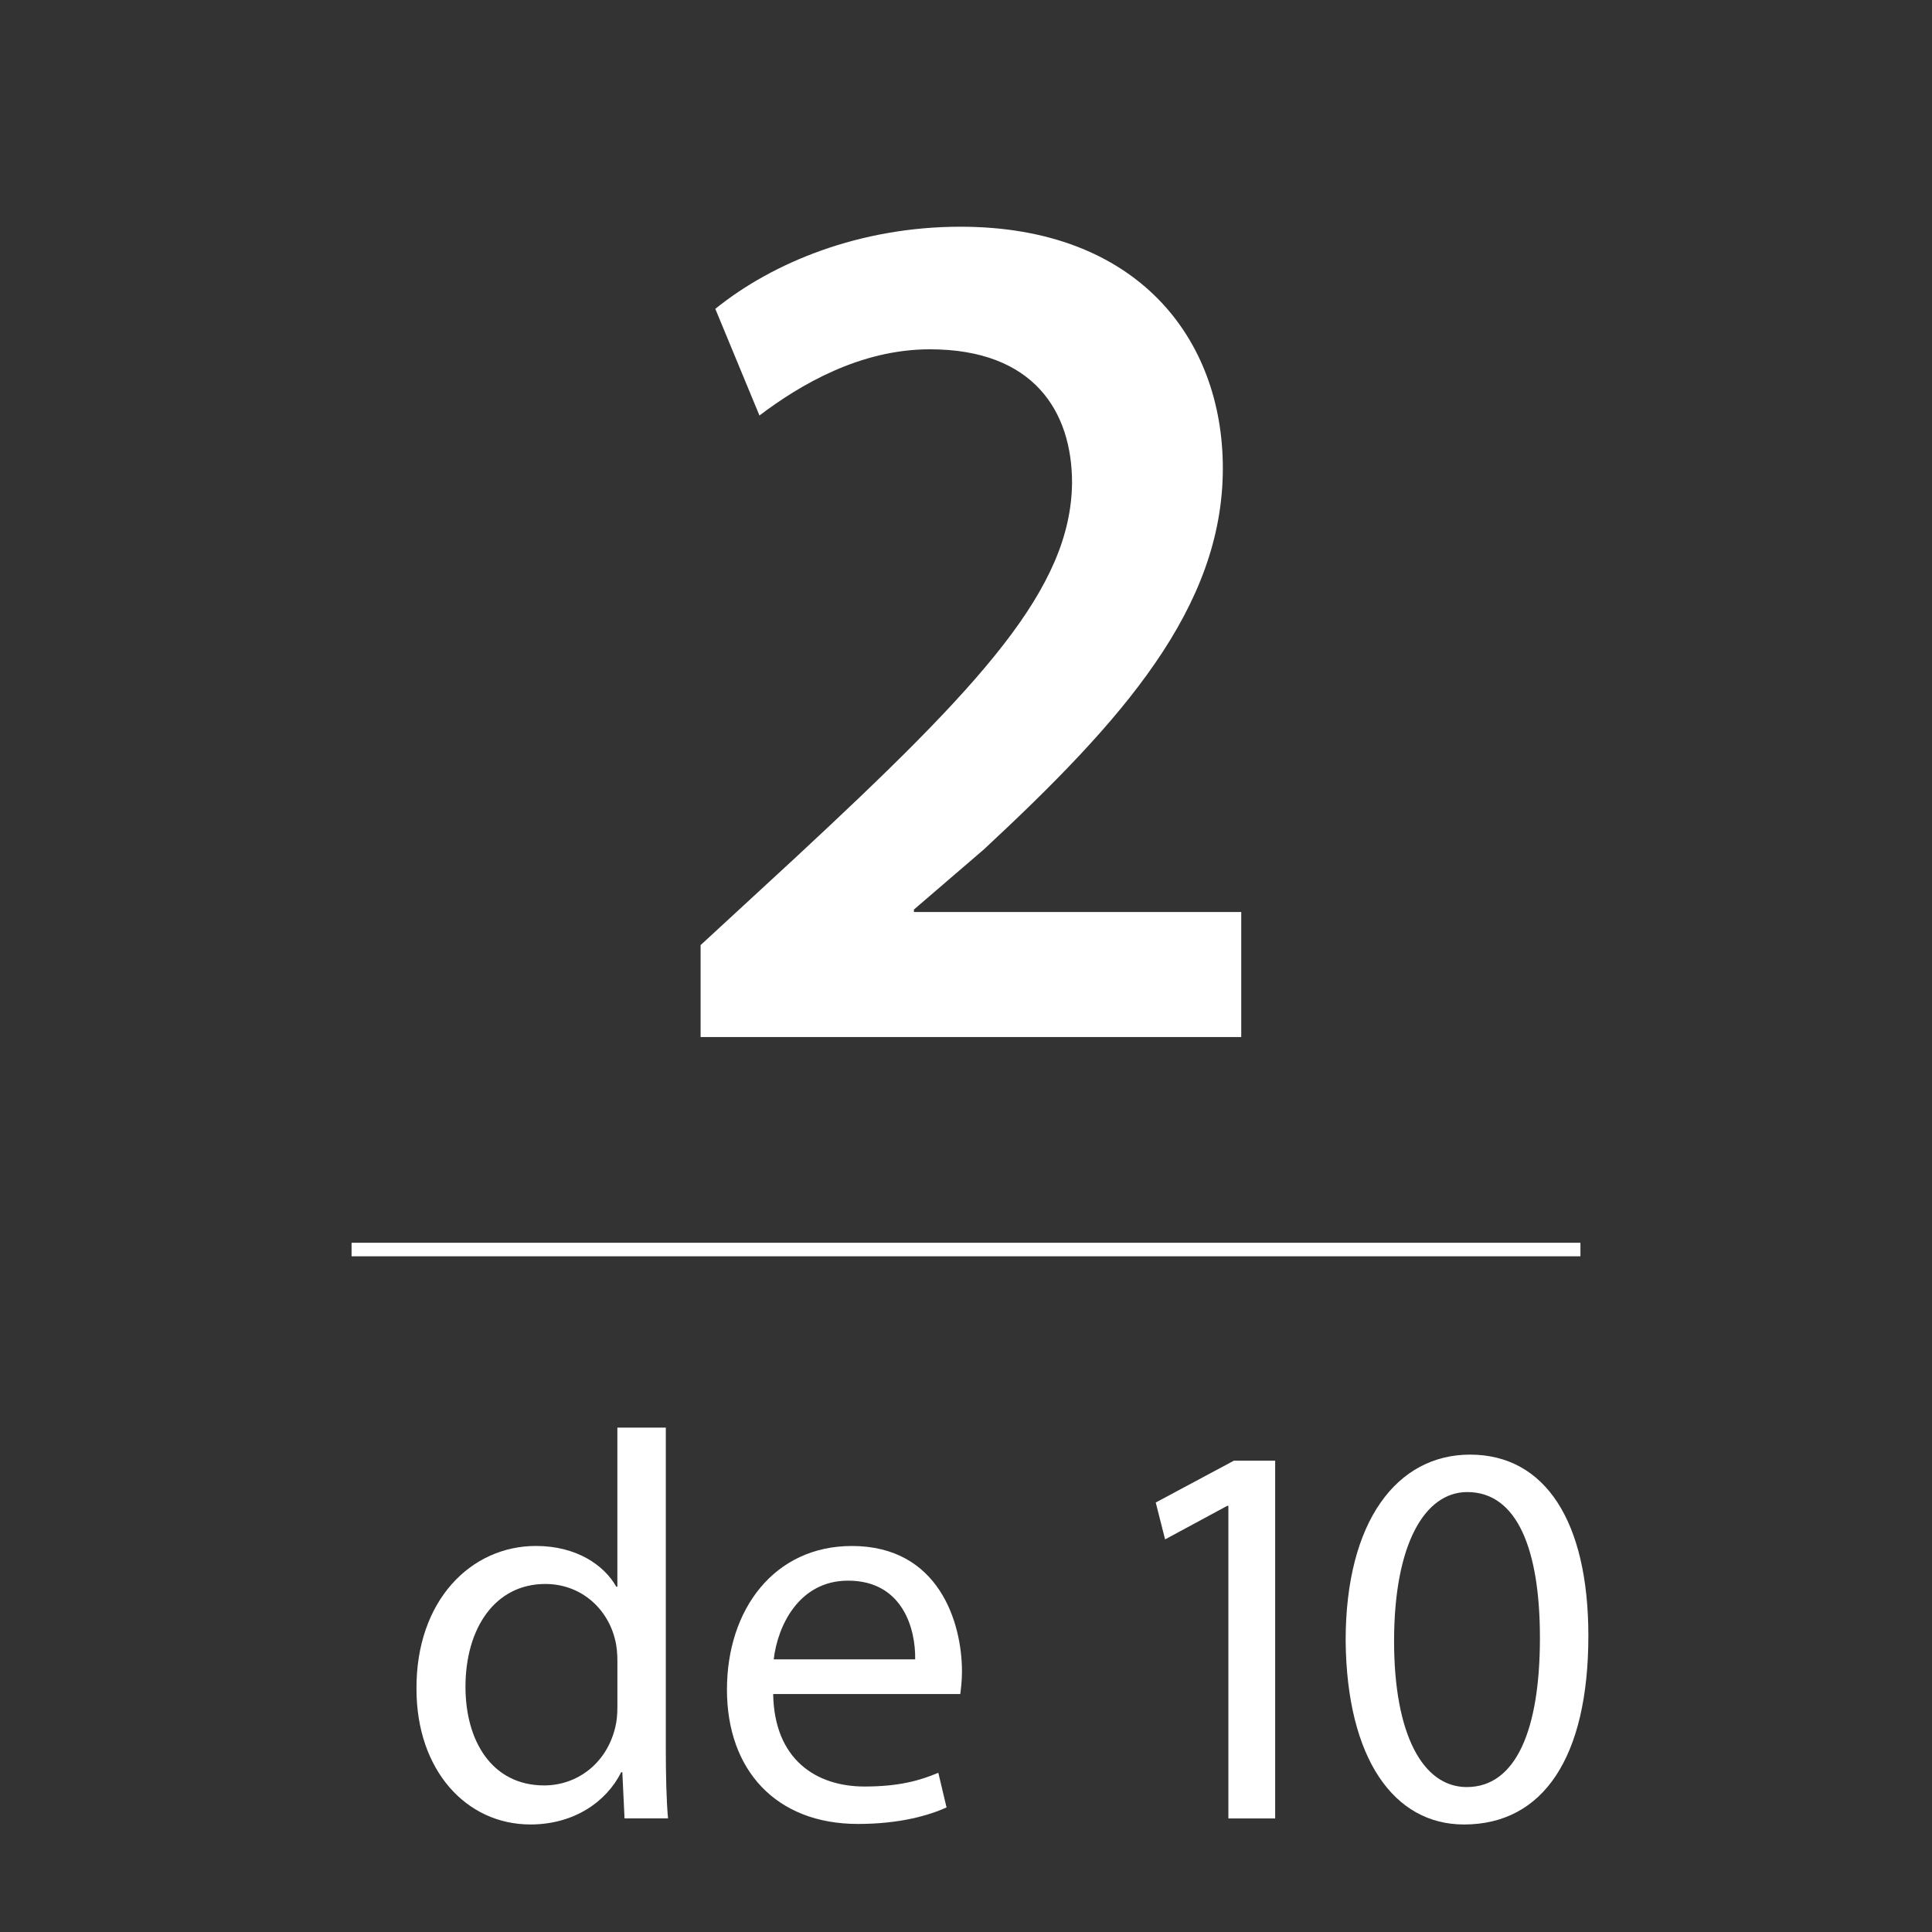
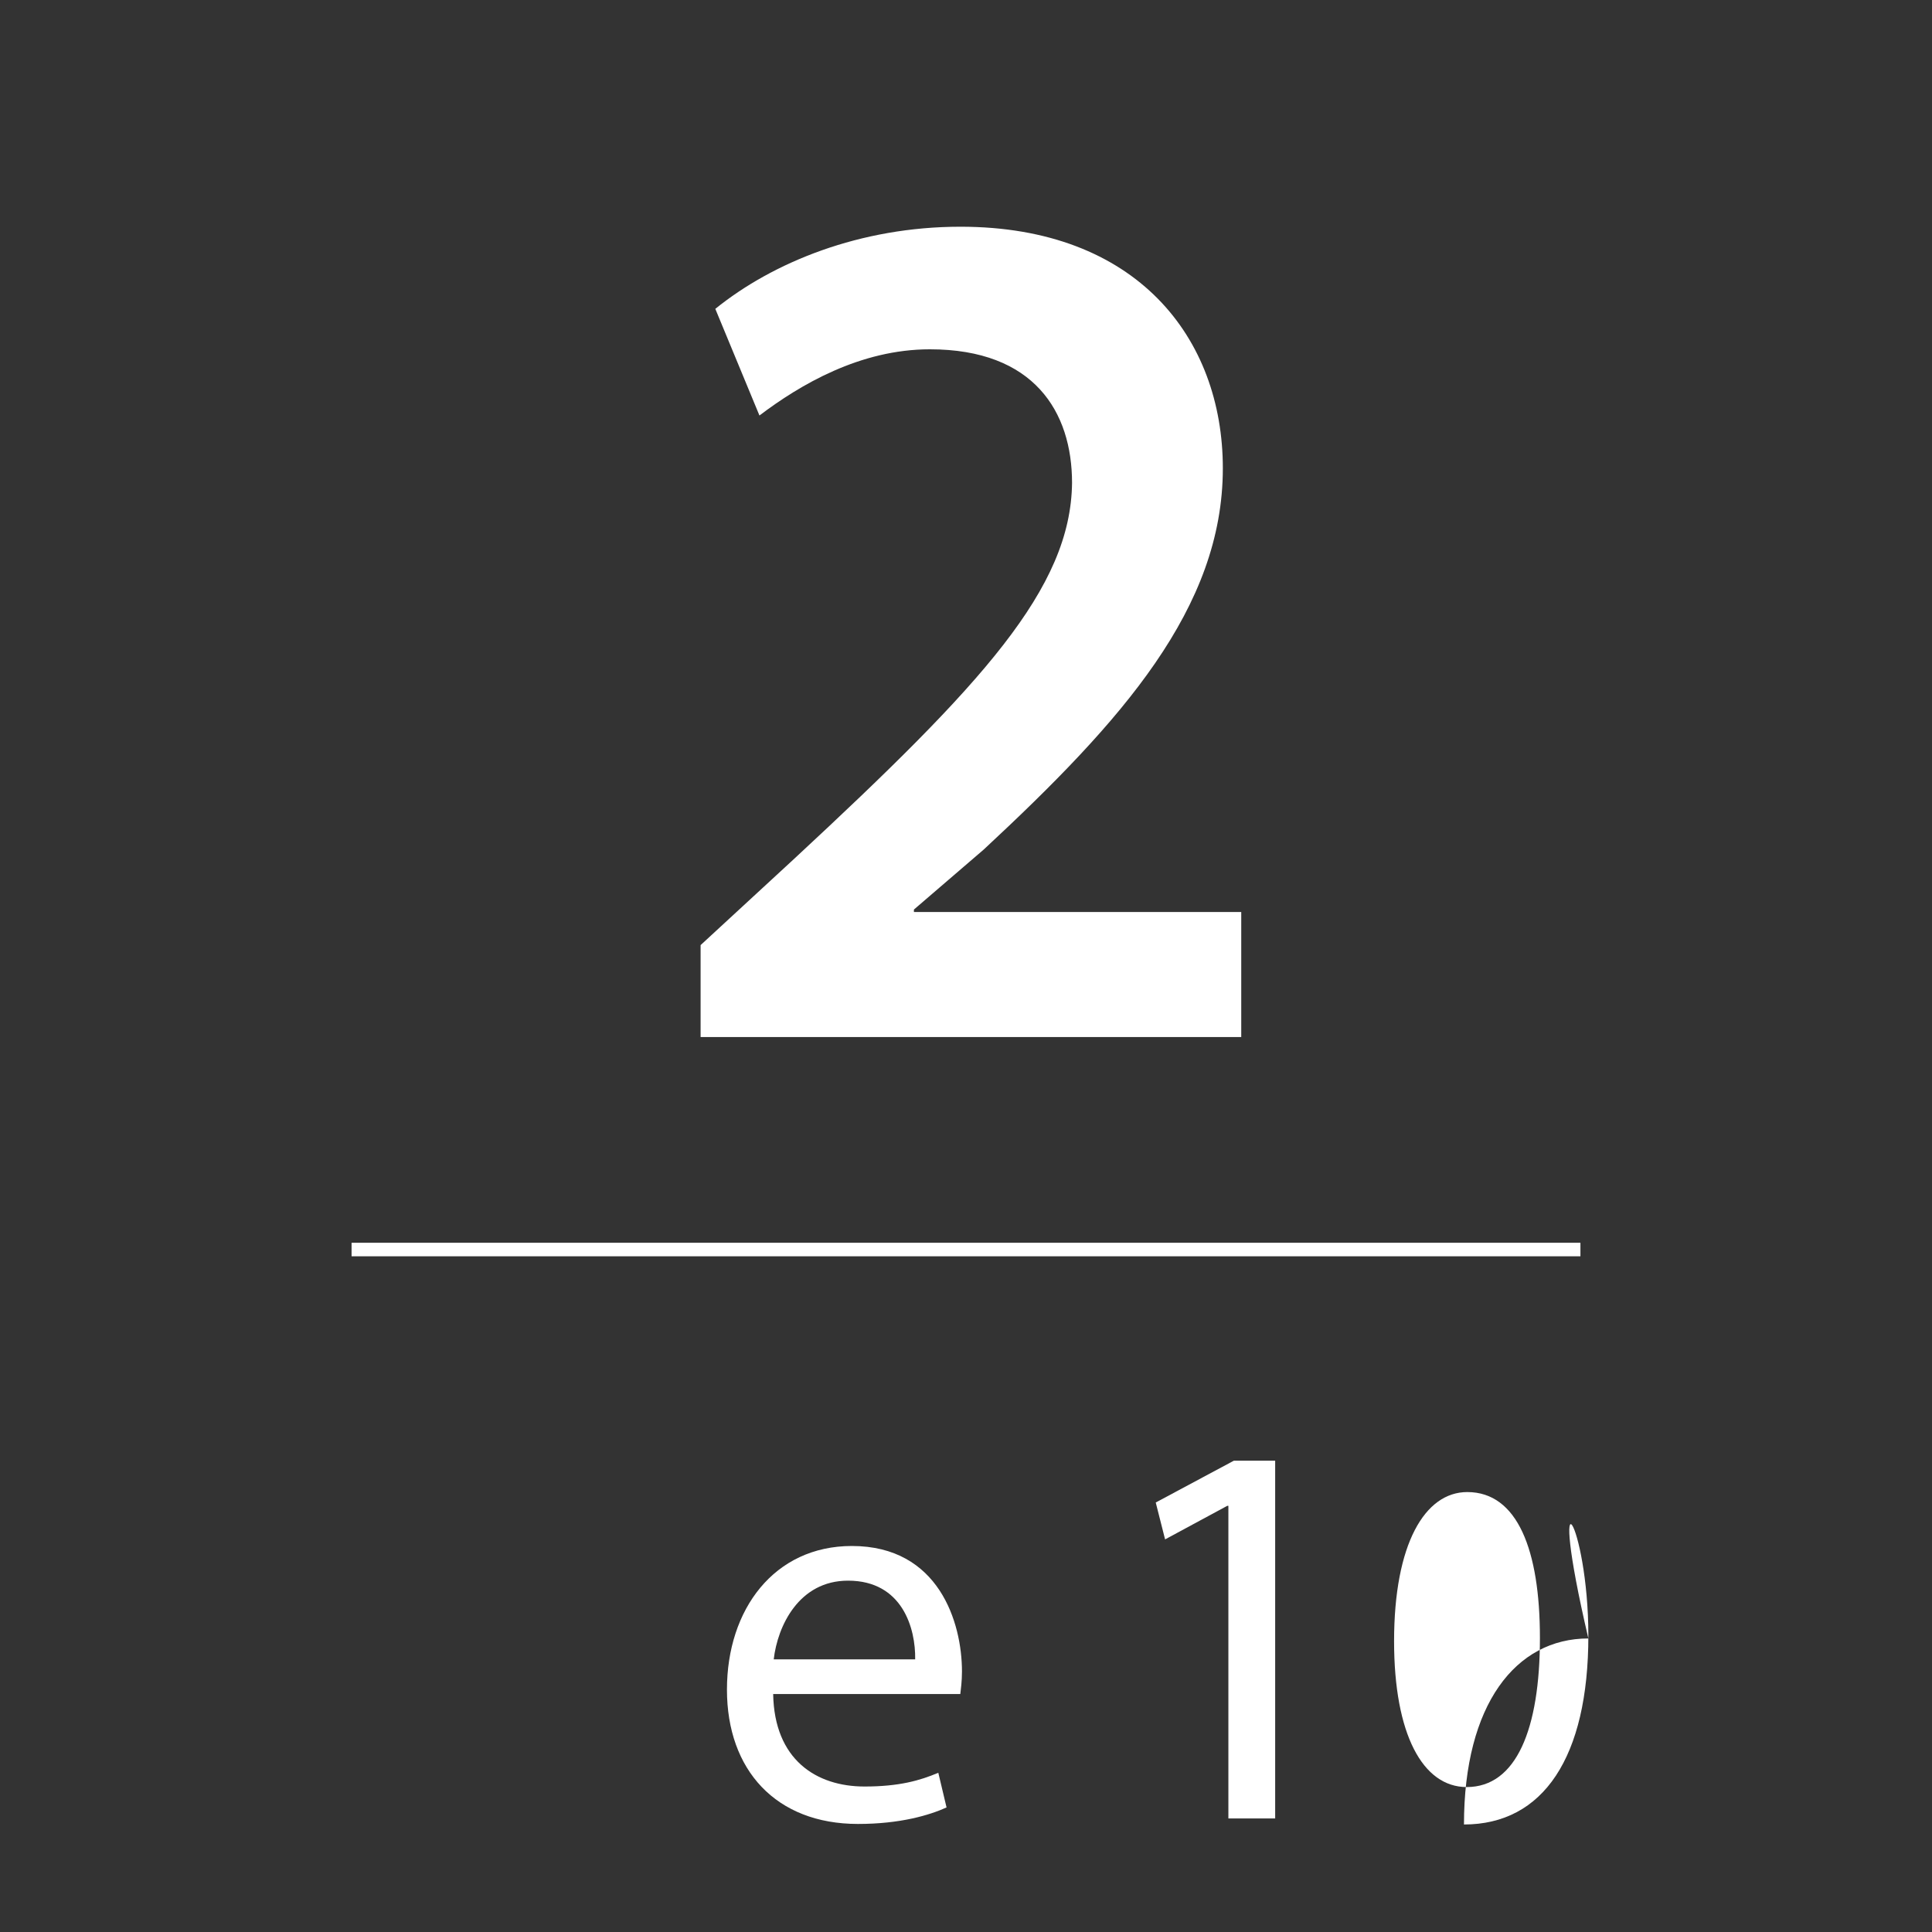
<svg xmlns="http://www.w3.org/2000/svg" version="1.1" id="Capa_1" x="0px" y="0px" width="144.67px" height="144.672px" viewBox="0 0 144.67 144.672" enable-background="new 0 0 144.67 144.672" xml:space="preserve">
  <rect x="0" y="0" width="144.67" height="144.672" fill="#333333" stroke="none" />
  <g>
    <g>
      <g>
        <g>
          <g>
            <g>
              <g>
                <path fill="#FFFFFF" d="M52.462,77.654V70.77l7.068-6.518c14.045-13.035,20.654-20.195,20.746-28.09         c0-5.324-2.846-10.006-10.648-10.006c-5.232,0-9.73,2.662-12.76,4.957l-3.305-7.986c4.314-3.488,10.832-6.15,18.359-6.15         c13.219,0,19.645,8.354,19.645,18.084c0,10.465-7.527,18.91-17.9,28.549l-5.232,4.498v0.184h24.51v9.363H52.462z" />
              </g>
            </g>
            <g>
-               <path fill="#FFFFFF" d="M49.857,106.904v24.11c0,1.771,0.041,3.791,0.165,5.151h-3.256l-0.165-3.462h-0.083        c-1.113,2.226-3.544,3.915-6.8,3.915c-4.822,0-8.531-4.08-8.531-10.139c-0.041-6.635,4.08-10.716,8.943-10.716        c3.05,0,5.111,1.443,6.017,3.05h0.082v-11.91H49.857z M46.23,124.338c0-0.454-0.041-1.072-0.165-1.525        c-0.536-2.308-2.514-4.204-5.234-4.204c-3.75,0-5.976,3.298-5.976,7.707c0,4.039,1.978,7.378,5.894,7.378        c2.432,0,4.657-1.607,5.317-4.328c0.124-0.494,0.165-0.988,0.165-1.565V124.338z" />
              <path fill="#FFFFFF" d="M57.896,126.852c0.083,4.904,3.215,6.924,6.842,6.924c2.596,0,4.163-0.453,5.523-1.03l0.618,2.597        c-1.278,0.577-3.462,1.236-6.635,1.236c-6.141,0-9.809-4.039-9.809-10.057c0-6.017,3.544-10.757,9.355-10.757        c6.512,0,8.243,5.729,8.243,9.397c0,0.741-0.083,1.318-0.124,1.689H57.896z M68.529,124.255        c0.041-2.308-0.948-5.894-5.028-5.894c-3.668,0-5.275,3.38-5.564,5.894H68.529z" />
              <path fill="#FFFFFF" d="M91.983,112.757H91.9l-4.657,2.514l-0.7-2.762l5.852-3.132h3.091v26.789h-3.503V112.757z" />
-               <path fill="#FFFFFF" d="M118.938,122.483c0,9.107-3.38,14.136-9.314,14.136c-5.234,0-8.779-4.904-8.861-13.766        c0-8.984,3.874-13.93,9.314-13.93C115.723,108.924,118.938,113.952,118.938,122.483z M104.39,122.896        c0,6.965,2.143,10.921,5.44,10.921c3.709,0,5.481-4.327,5.481-11.169c0-6.594-1.69-10.921-5.44-10.921        C106.698,111.727,104.39,115.601,104.39,122.896z" />
+               <path fill="#FFFFFF" d="M118.938,122.483c0,9.107-3.38,14.136-9.314,14.136c0-8.984,3.874-13.93,9.314-13.93C115.723,108.924,118.938,113.952,118.938,122.483z M104.39,122.896        c0,6.965,2.143,10.921,5.44,10.921c3.709,0,5.481-4.327,5.481-11.169c0-6.594-1.69-10.921-5.44-10.921        C106.698,111.727,104.39,115.601,104.39,122.896z" />
            </g>
            <line fill="none" stroke="#FFFFFF" stroke-width="1.013" stroke-miterlimit="10" x1="26.326" y1="93.566" x2="118.344" y2="93.566" />
          </g>
        </g>
      </g>
    </g>
  </g>
</svg>